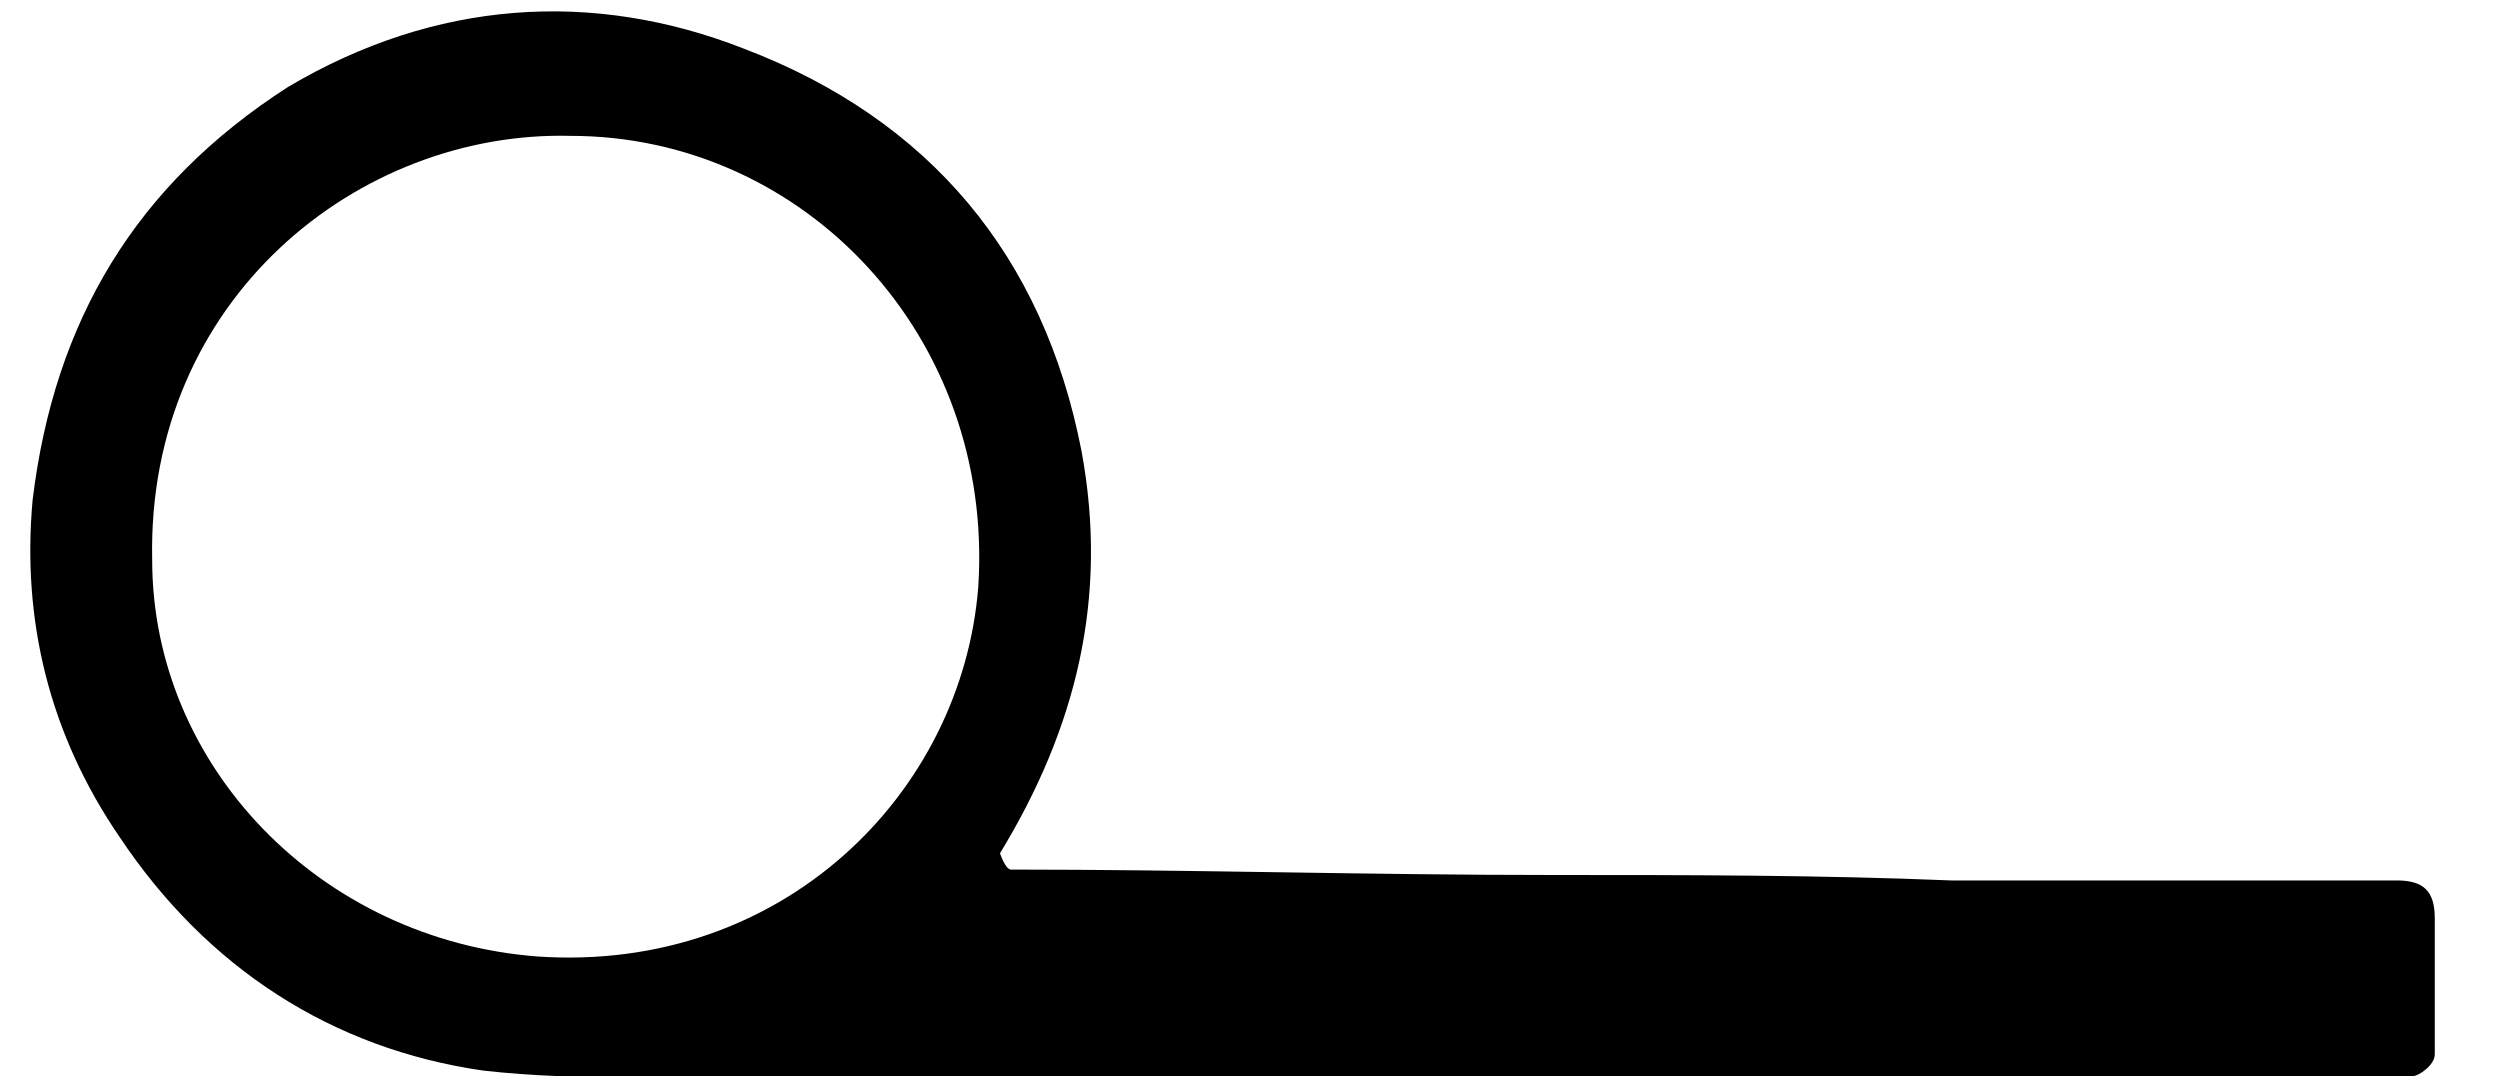
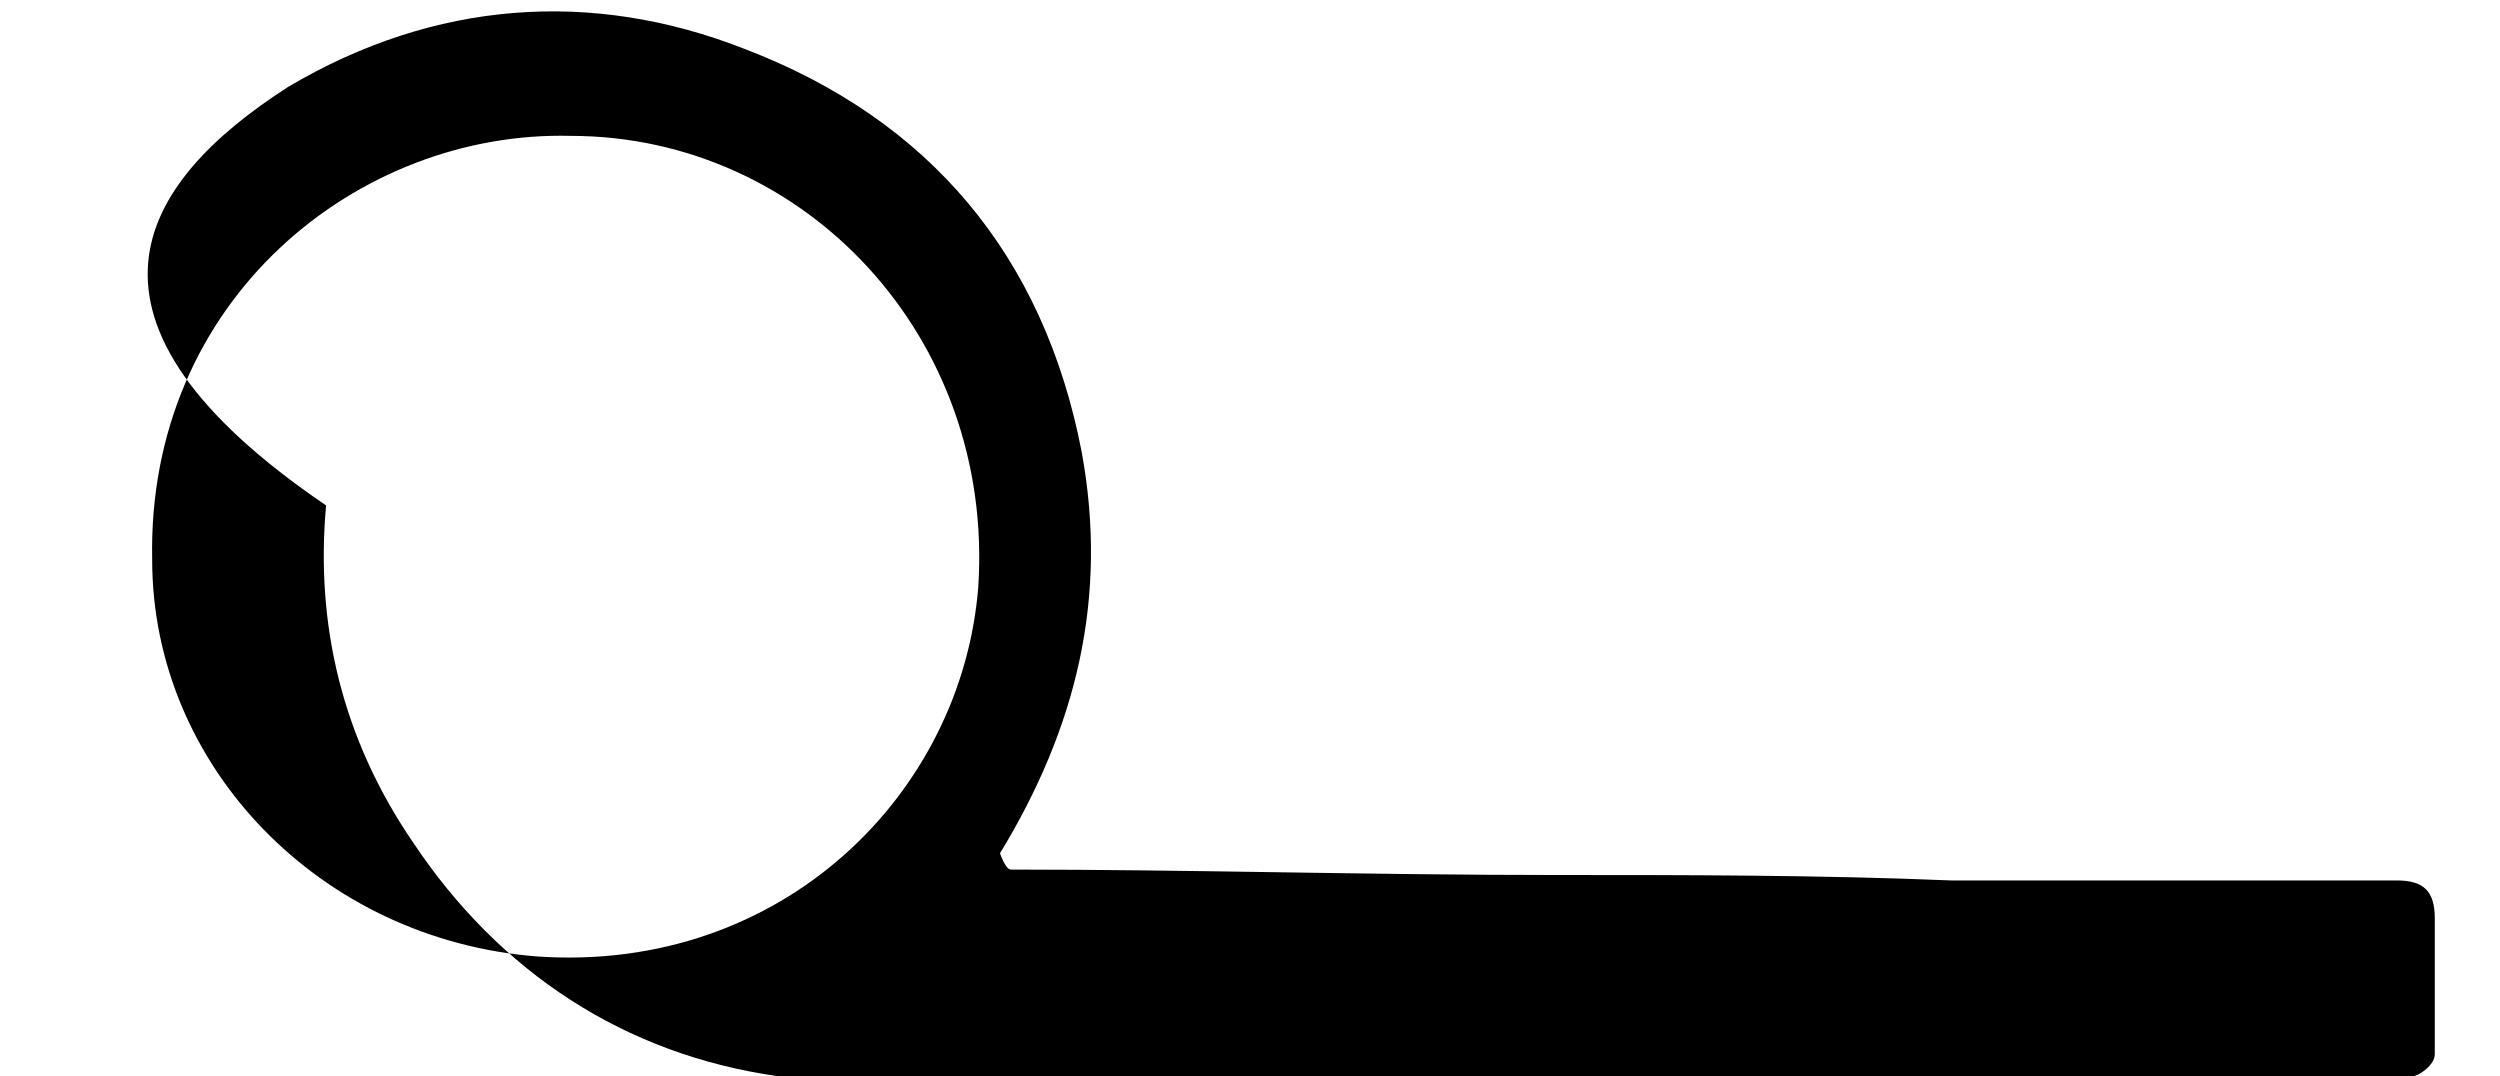
<svg xmlns="http://www.w3.org/2000/svg" version="1.1" id="Z0716_xA0_Bild_1_" x="0px" y="0px" viewBox="0 0 46 19.8" style="enable-background:new 0 0 46 19.8;" xml:space="preserve">
  <g>
    <g>
-       <path d="M14.3,19.8c-1.8,0-3.6,0.1-5.4-0.1c-2.8-0.4-5.1-1.9-6.7-4.3c-1.3-1.9-1.8-4-1.6-6.2C1,5.9,2.5,3.4,5.3,1.6    C8,0,10.9-0.2,13.7,0.9c3.4,1.3,5.5,3.8,6.2,7.4c0.5,2.7-0.1,5.1-1.5,7.4c0,0,0.1,0.3,0.2,0.3c3.3,0,6.6,0.1,10,0.1    c2.4,0,4.9,0,7.3,0.1c2.7,0,5.5,0,8.2,0c0.5,0,0.7,0.2,0.7,0.7c0,0.8,0,1.7,0,2.5c0,0.2-0.3,0.4-0.4,0.4c-2.2,0-4.4,0-6.7,0    c-2.6,0-5.2,0-7.8,0c-2,0-4.1,0-6.1,0c-2.6,0-5.2,0-7.8,0C15.4,19.8,14.8,19.8,14.3,19.8C14.3,19.8,14.3,19.8,14.3,19.8z     M10.5,2.5c-3.9-0.1-7.8,3-7.7,7.8c0,3.8,3.1,7,7.1,7.3c4.5,0.3,7.8-3,8.1-6.8C18.3,6.2,14.8,2.5,10.5,2.5z" />
+       <path d="M14.3,19.8c-2.8-0.4-5.1-1.9-6.7-4.3c-1.3-1.9-1.8-4-1.6-6.2C1,5.9,2.5,3.4,5.3,1.6    C8,0,10.9-0.2,13.7,0.9c3.4,1.3,5.5,3.8,6.2,7.4c0.5,2.7-0.1,5.1-1.5,7.4c0,0,0.1,0.3,0.2,0.3c3.3,0,6.6,0.1,10,0.1    c2.4,0,4.9,0,7.3,0.1c2.7,0,5.5,0,8.2,0c0.5,0,0.7,0.2,0.7,0.7c0,0.8,0,1.7,0,2.5c0,0.2-0.3,0.4-0.4,0.4c-2.2,0-4.4,0-6.7,0    c-2.6,0-5.2,0-7.8,0c-2,0-4.1,0-6.1,0c-2.6,0-5.2,0-7.8,0C15.4,19.8,14.8,19.8,14.3,19.8C14.3,19.8,14.3,19.8,14.3,19.8z     M10.5,2.5c-3.9-0.1-7.8,3-7.7,7.8c0,3.8,3.1,7,7.1,7.3c4.5,0.3,7.8-3,8.1-6.8C18.3,6.2,14.8,2.5,10.5,2.5z" />
    </g>
  </g>
</svg>